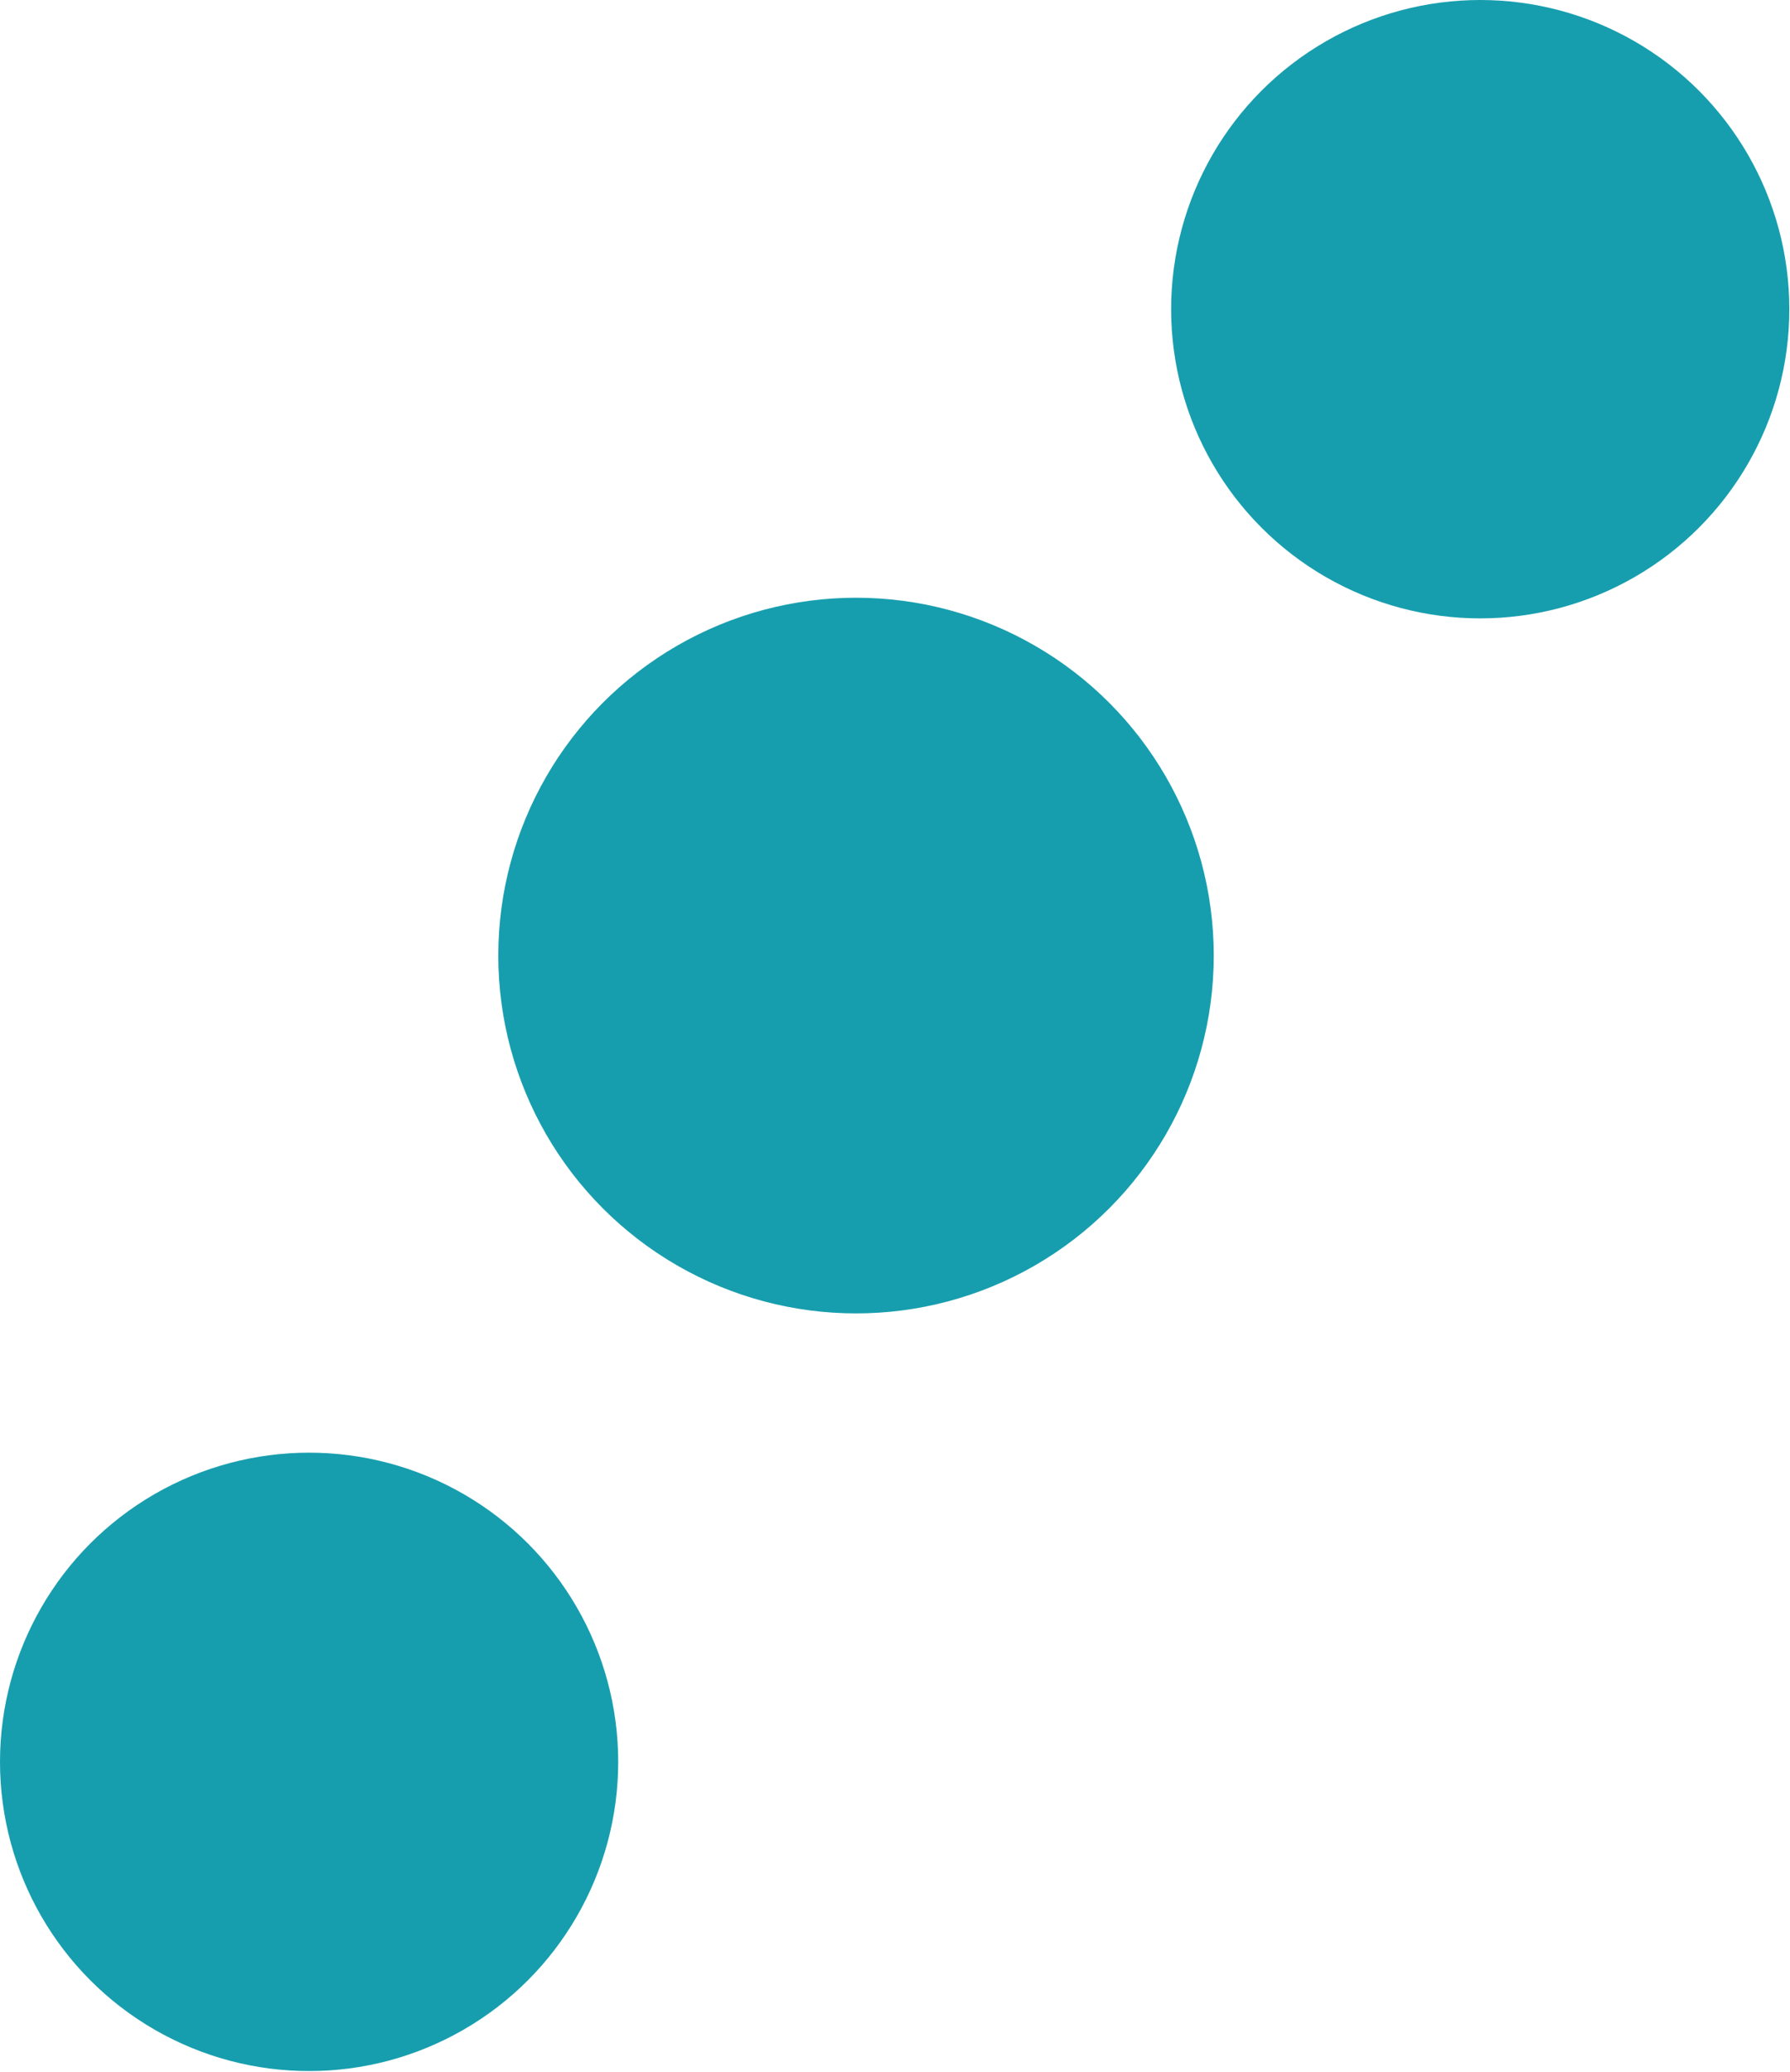
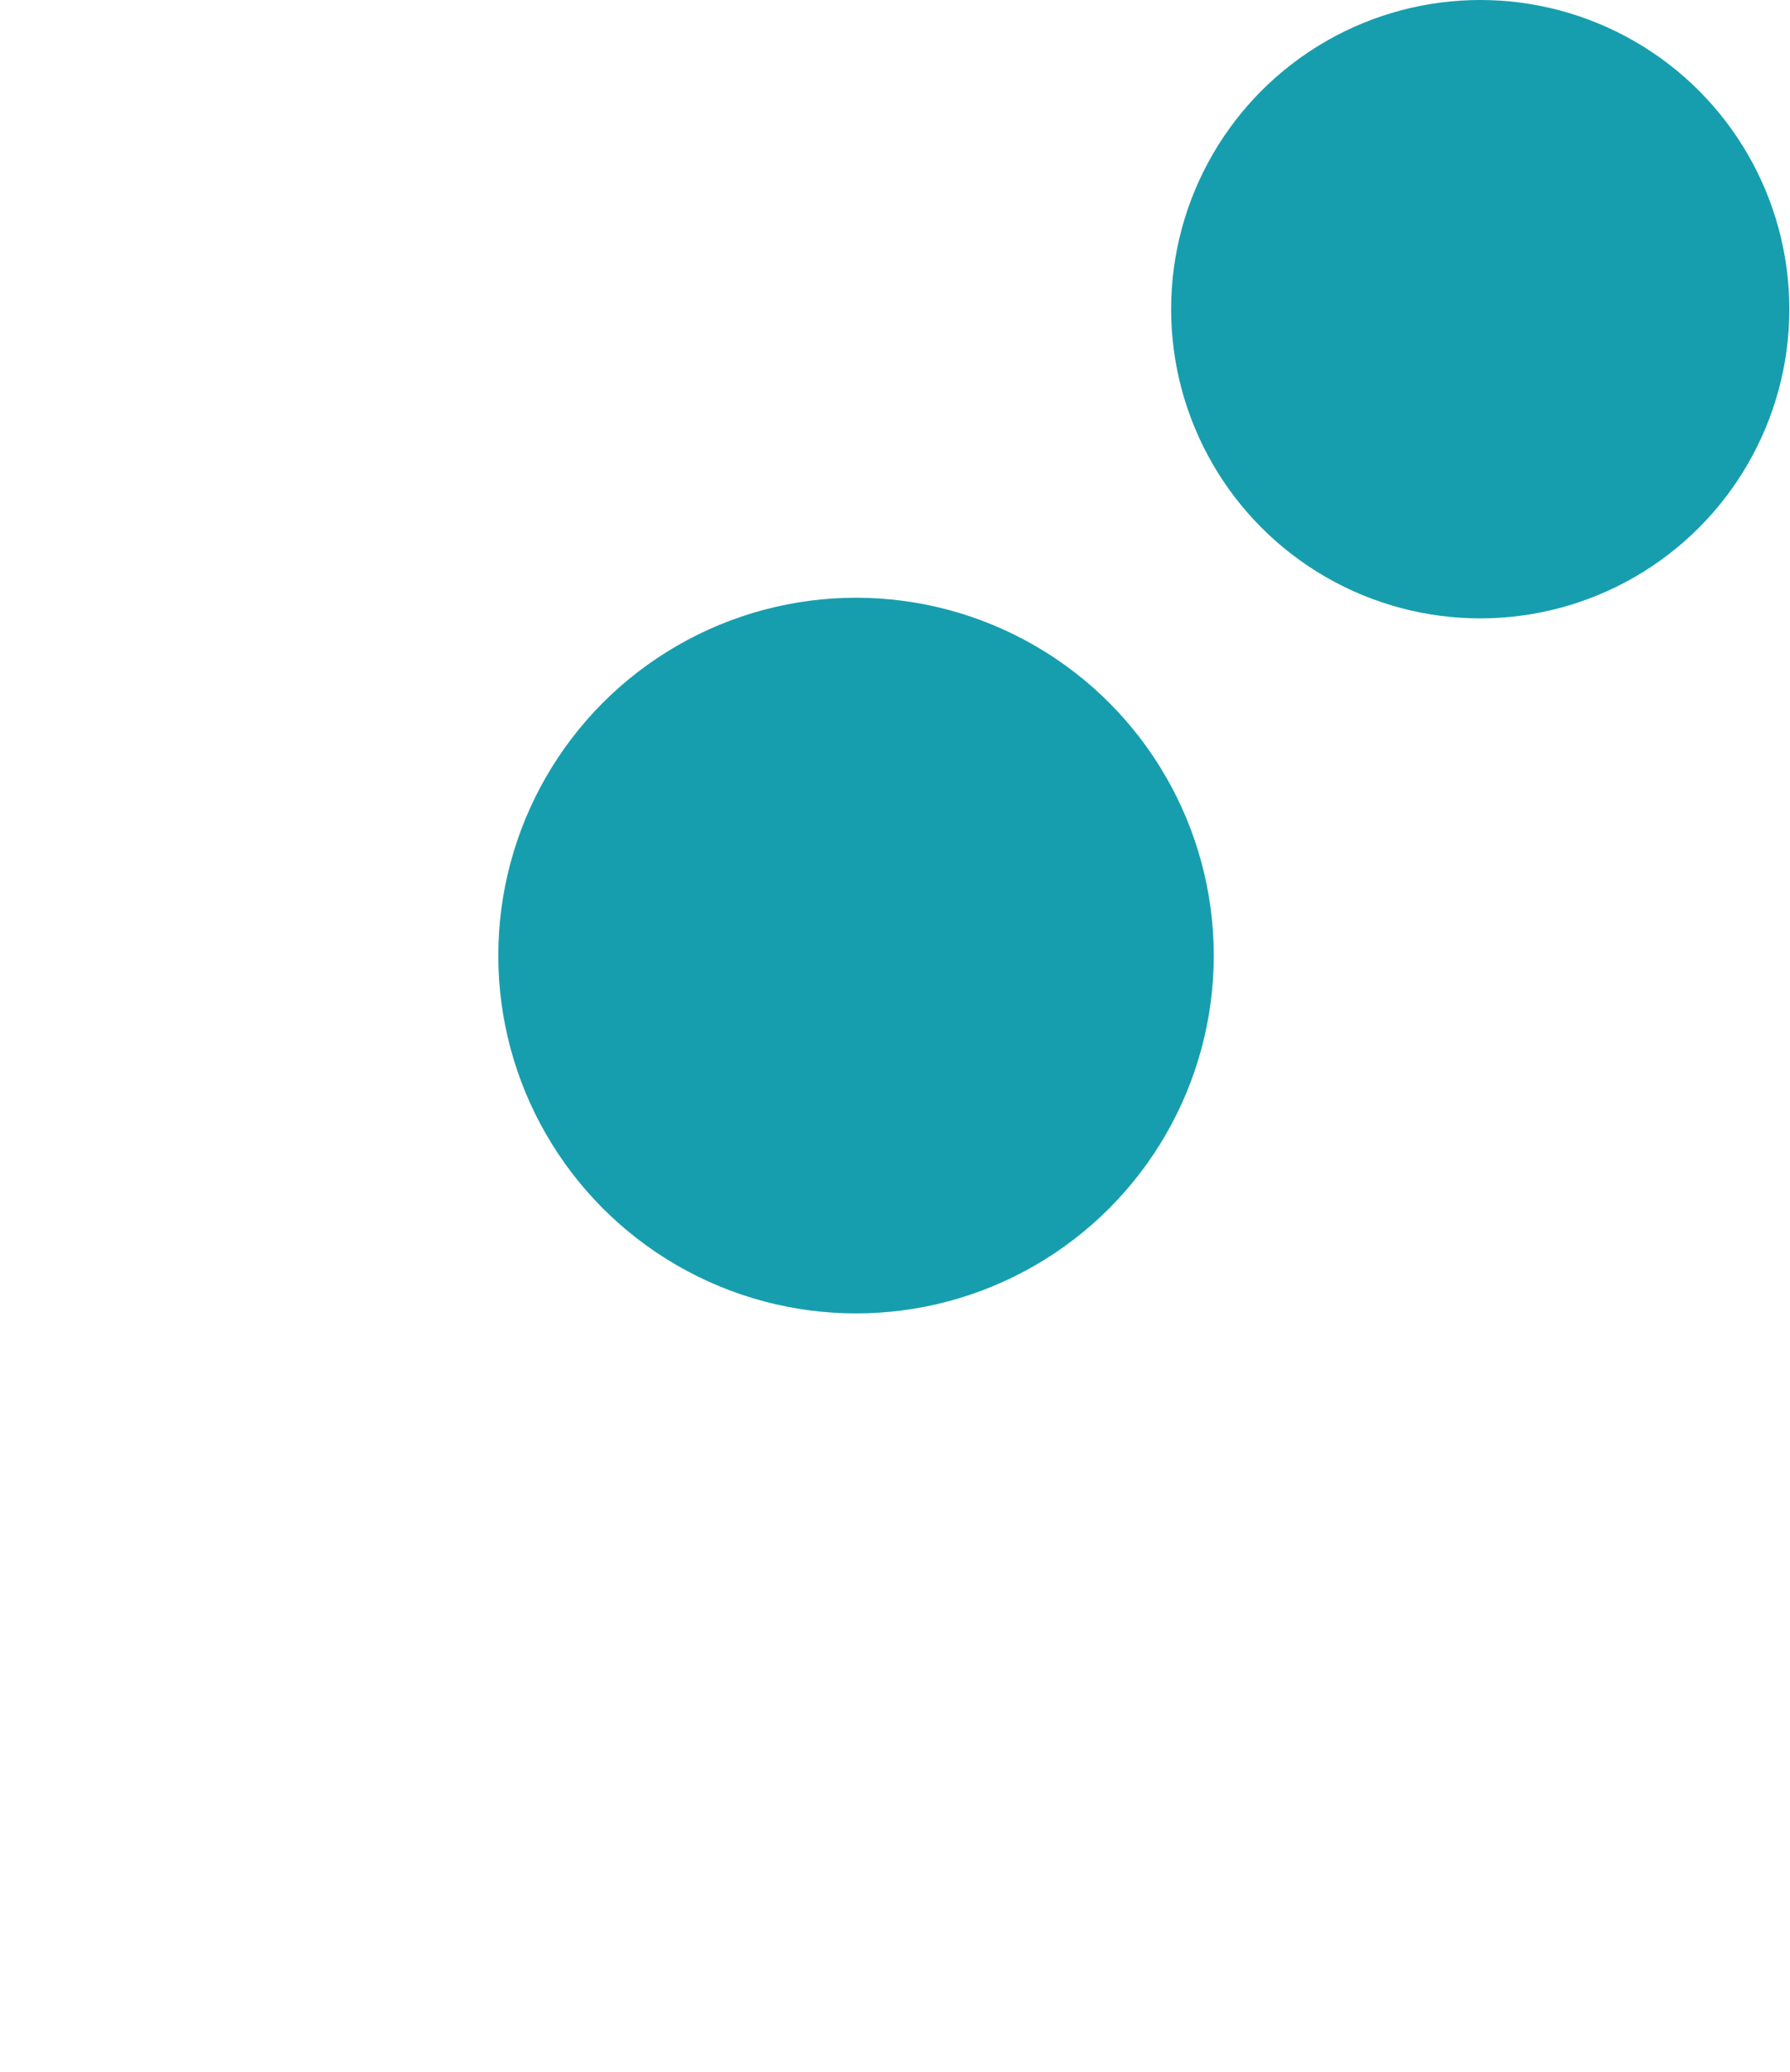
<svg xmlns="http://www.w3.org/2000/svg" id="Ebene_1" data-name="Ebene 1" viewBox="0 0 26.87 31.09">
  <defs>
    <style>      .cls-1 {        fill: #179eae;      }    </style>
  </defs>
  <circle class="cls-1" cx="12.85" cy="14.34" r="5.37" />
  <circle class="cls-1" cx="22.22" cy="4.64" r="4.64" />
-   <circle class="cls-1" cx="4.64" cy="26.44" r="4.64" />
</svg>